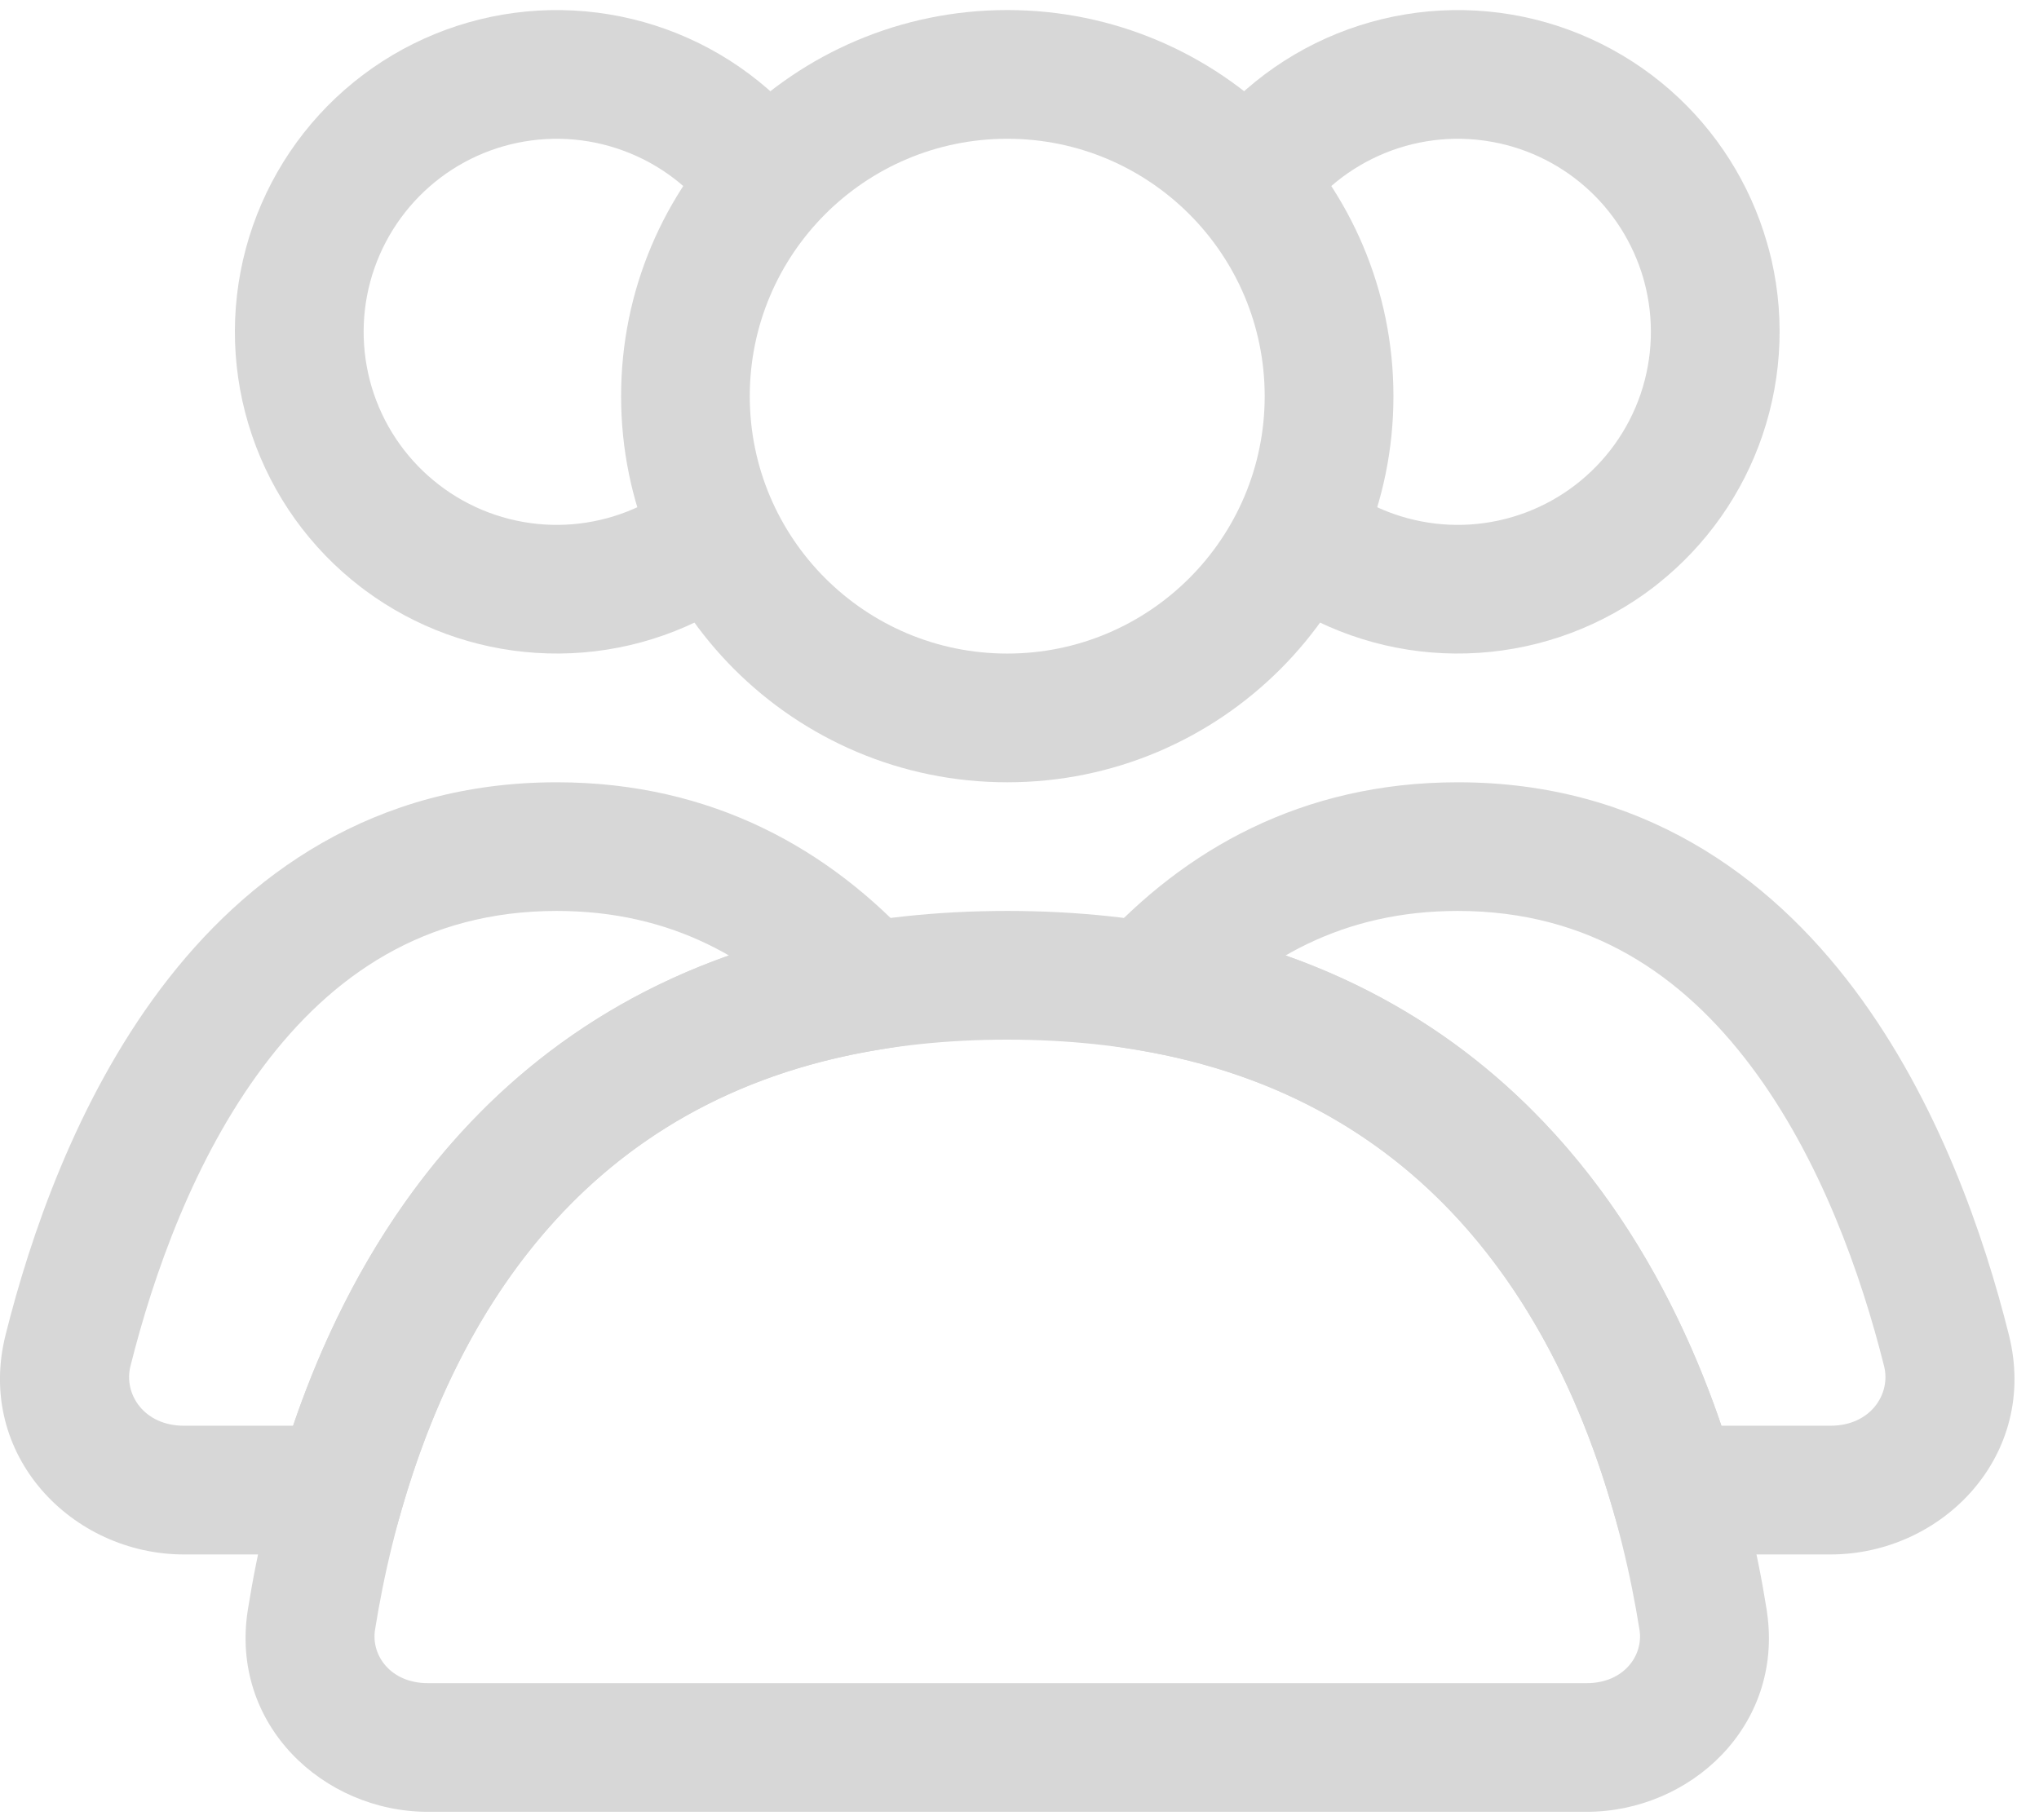
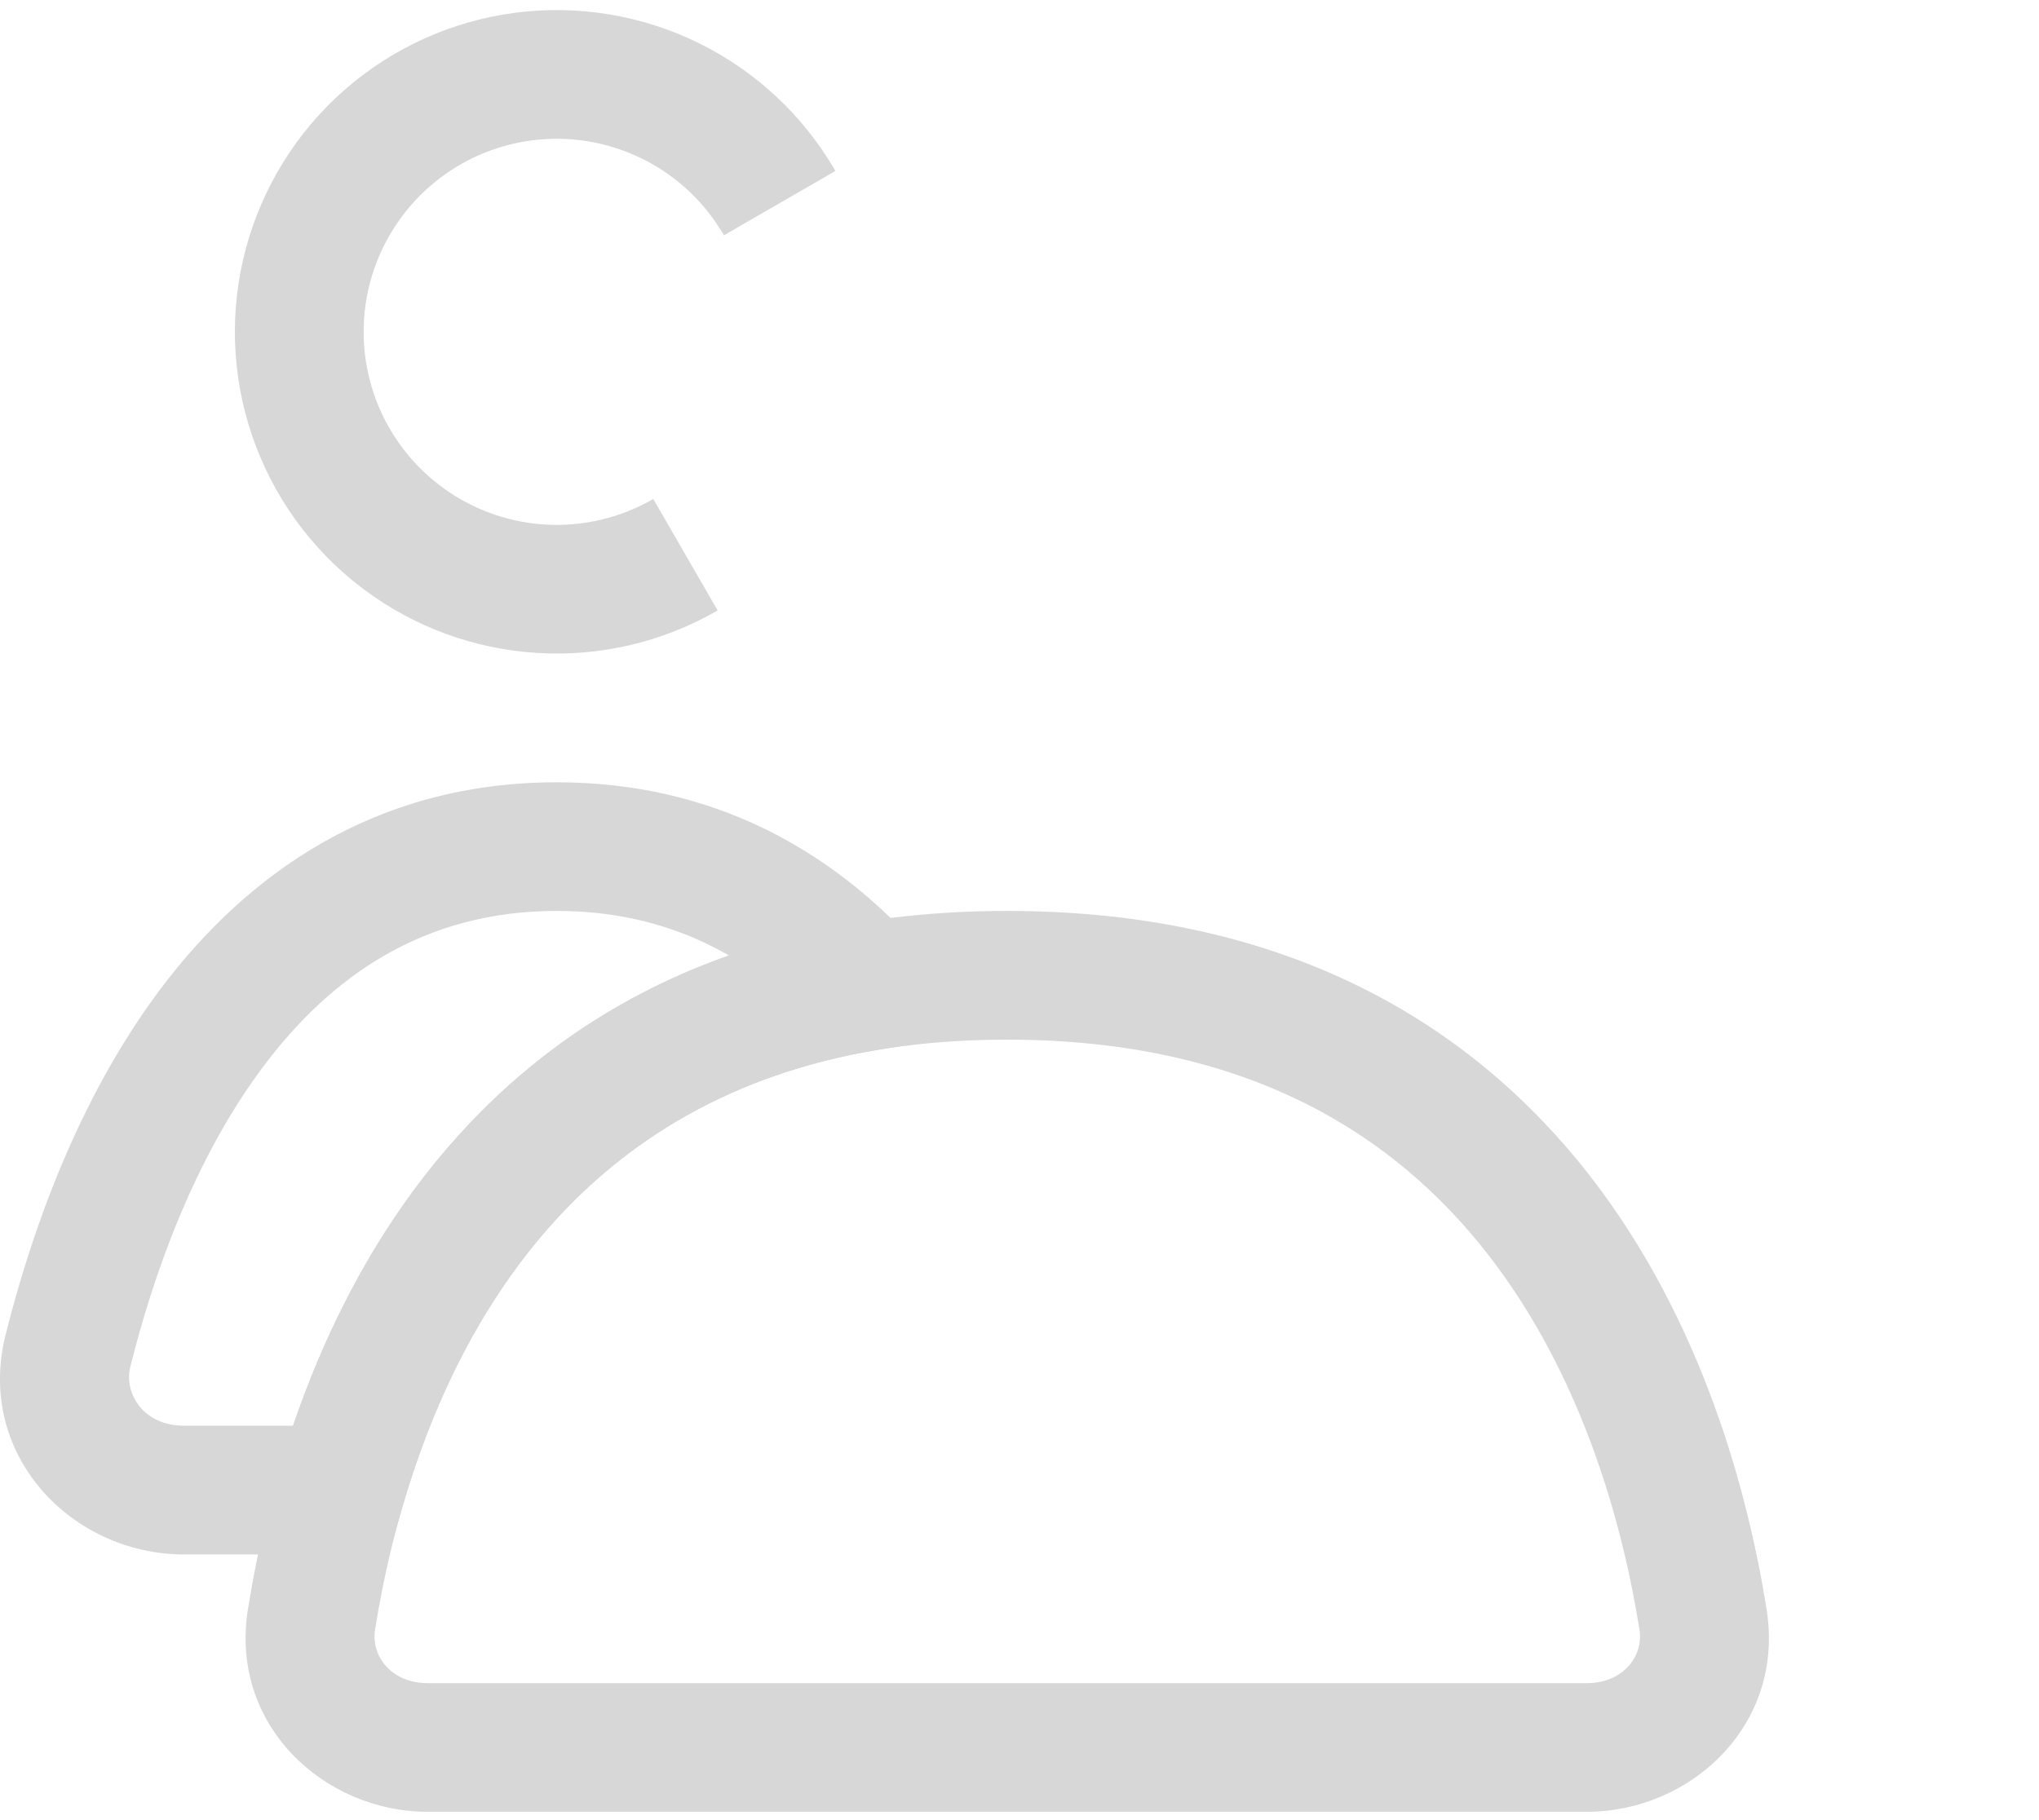
<svg xmlns="http://www.w3.org/2000/svg" width="28" height="25" viewBox="0 0 28 25" fill="none">
-   <path d="M17.367 5.442C17.367 3.489 15.784 1.906 13.832 1.906C11.879 1.906 10.297 3.489 10.296 5.442C10.296 7.394 11.879 8.977 13.832 8.977C15.784 8.977 17.367 7.394 17.367 5.442ZM19.135 5.442C19.135 8.37 16.761 10.745 13.832 10.745C10.903 10.745 8.529 8.37 8.529 5.442C8.529 2.513 10.903 0.138 13.832 0.138C16.761 0.138 19.135 2.513 19.135 5.442Z" fill="#D7D7D7" />
-   <path d="M18.064 0.594C18.848 0.208 19.729 0.062 20.596 0.176C21.462 0.29 22.275 0.659 22.933 1.235C23.569 1.793 24.032 2.522 24.265 3.335L24.287 3.414L24.288 3.414C24.514 4.258 24.484 5.15 24.203 5.978L24.203 5.978C23.931 6.78 23.434 7.486 22.773 8.013L22.709 8.064C22.015 8.596 21.18 8.91 20.308 8.967C19.436 9.025 18.566 8.822 17.809 8.385L18.693 6.854C19.147 7.116 19.669 7.238 20.192 7.204C20.715 7.169 21.217 6.981 21.633 6.661C22.049 6.342 22.361 5.907 22.53 5.41C22.698 4.913 22.716 4.378 22.58 3.871L22.567 3.824C22.426 3.337 22.149 2.899 21.767 2.564C21.385 2.229 20.915 2.011 20.413 1.936L20.365 1.929C19.845 1.86 19.316 1.948 18.846 2.18C18.376 2.412 17.985 2.778 17.722 3.232L16.191 2.348C16.628 1.591 17.28 0.981 18.064 0.594L18.064 0.594Z" fill="#D7D7D7" />
  <path d="M7.068 0.176C7.935 0.062 8.816 0.208 9.6 0.594C10.383 0.981 11.035 1.591 11.472 2.348L9.941 3.232C9.687 2.792 9.313 2.435 8.862 2.202L8.818 2.18C8.347 1.948 7.819 1.86 7.299 1.929C6.779 1.997 6.291 2.218 5.897 2.564C5.503 2.91 5.22 3.365 5.084 3.871C4.948 4.378 4.966 4.913 5.134 5.41C5.303 5.907 5.615 6.342 6.031 6.661C6.447 6.981 6.948 7.169 7.472 7.204C7.995 7.238 8.517 7.116 8.971 6.854L9.855 8.385C9.098 8.822 8.228 9.025 7.356 8.967C6.511 8.912 5.7 8.615 5.02 8.113L4.955 8.064C4.261 7.532 3.741 6.806 3.46 5.978C3.179 5.151 3.15 4.258 3.376 3.414C3.603 2.57 4.074 1.811 4.731 1.235C5.388 0.659 6.202 0.29 7.068 0.176Z" fill="#D7D7D7" />
  <path d="M13.832 12.512C17.719 12.512 20.242 14.104 21.832 16.149C23.389 18.153 24.009 20.533 24.26 22.108L24.265 22.145C24.492 23.707 23.212 24.886 21.787 24.886H5.877C4.441 24.886 3.152 23.688 3.404 22.108C3.655 20.533 4.275 18.153 5.832 16.149C7.422 14.104 9.945 12.512 13.832 12.512ZM13.832 14.28C10.506 14.28 8.492 15.607 7.228 17.234C5.931 18.902 5.379 20.947 5.15 22.386C5.094 22.735 5.362 23.119 5.877 23.119H21.787C22.302 23.119 22.57 22.735 22.514 22.386H22.514C22.285 20.948 21.733 18.902 20.436 17.234C19.172 15.607 17.157 14.28 13.832 14.28Z" fill="#D7D7D7" />
-   <path d="M15.754 13.548L15.101 12.952L14.004 14.153L15.609 14.42L15.754 13.548ZM22.991 20.467L22.142 20.713L22.327 21.351H22.991V20.467ZM20.019 12.512C21.836 12.512 23.111 13.401 24.046 14.646C25 15.916 25.56 17.516 25.873 18.766L27.587 18.337C27.25 16.987 26.618 15.126 25.46 13.584C24.284 12.018 22.529 10.745 20.019 10.745V12.512ZM16.406 14.144C17.291 13.175 18.447 12.512 20.019 12.512V10.745C17.867 10.745 16.26 11.683 15.101 12.952L16.406 14.144ZM15.609 14.42C19.675 15.096 21.396 18.134 22.142 20.713L23.84 20.221C23.007 17.343 20.936 13.513 15.899 12.676L15.609 14.42ZM25.136 19.583H22.991V21.351H25.136V19.583ZM25.873 18.766C25.968 19.146 25.689 19.583 25.136 19.583V21.351C26.676 21.351 28 19.986 27.587 18.337L25.873 18.766Z" fill="#D7D7D7" />
  <path d="M11.91 13.548L12.055 14.42L13.66 14.153L12.563 12.952L11.91 13.548ZM4.673 20.467V21.351H5.337L5.522 20.713L4.673 20.467ZM7.645 12.512C9.217 12.512 10.373 13.175 11.257 14.144L12.563 12.952C11.404 11.683 9.797 10.745 7.645 10.745V12.512ZM1.791 18.766C2.104 17.516 2.664 15.916 3.618 14.646C4.552 13.401 5.828 12.512 7.645 12.512V10.745C5.134 10.745 3.38 12.018 2.204 13.584C1.046 15.126 0.414 16.987 0.076 18.337L1.791 18.766ZM2.527 19.583C1.975 19.583 1.696 19.146 1.791 18.766L0.076 18.337C-0.337 19.986 0.988 21.351 2.527 21.351V19.583ZM4.673 19.583H2.527V21.351H4.673V19.583ZM5.522 20.713C6.268 18.134 7.989 15.096 12.055 14.42L11.765 12.676C6.728 13.513 4.657 17.343 3.824 20.221L5.522 20.713Z" fill="#D7D7D7" />
</svg>